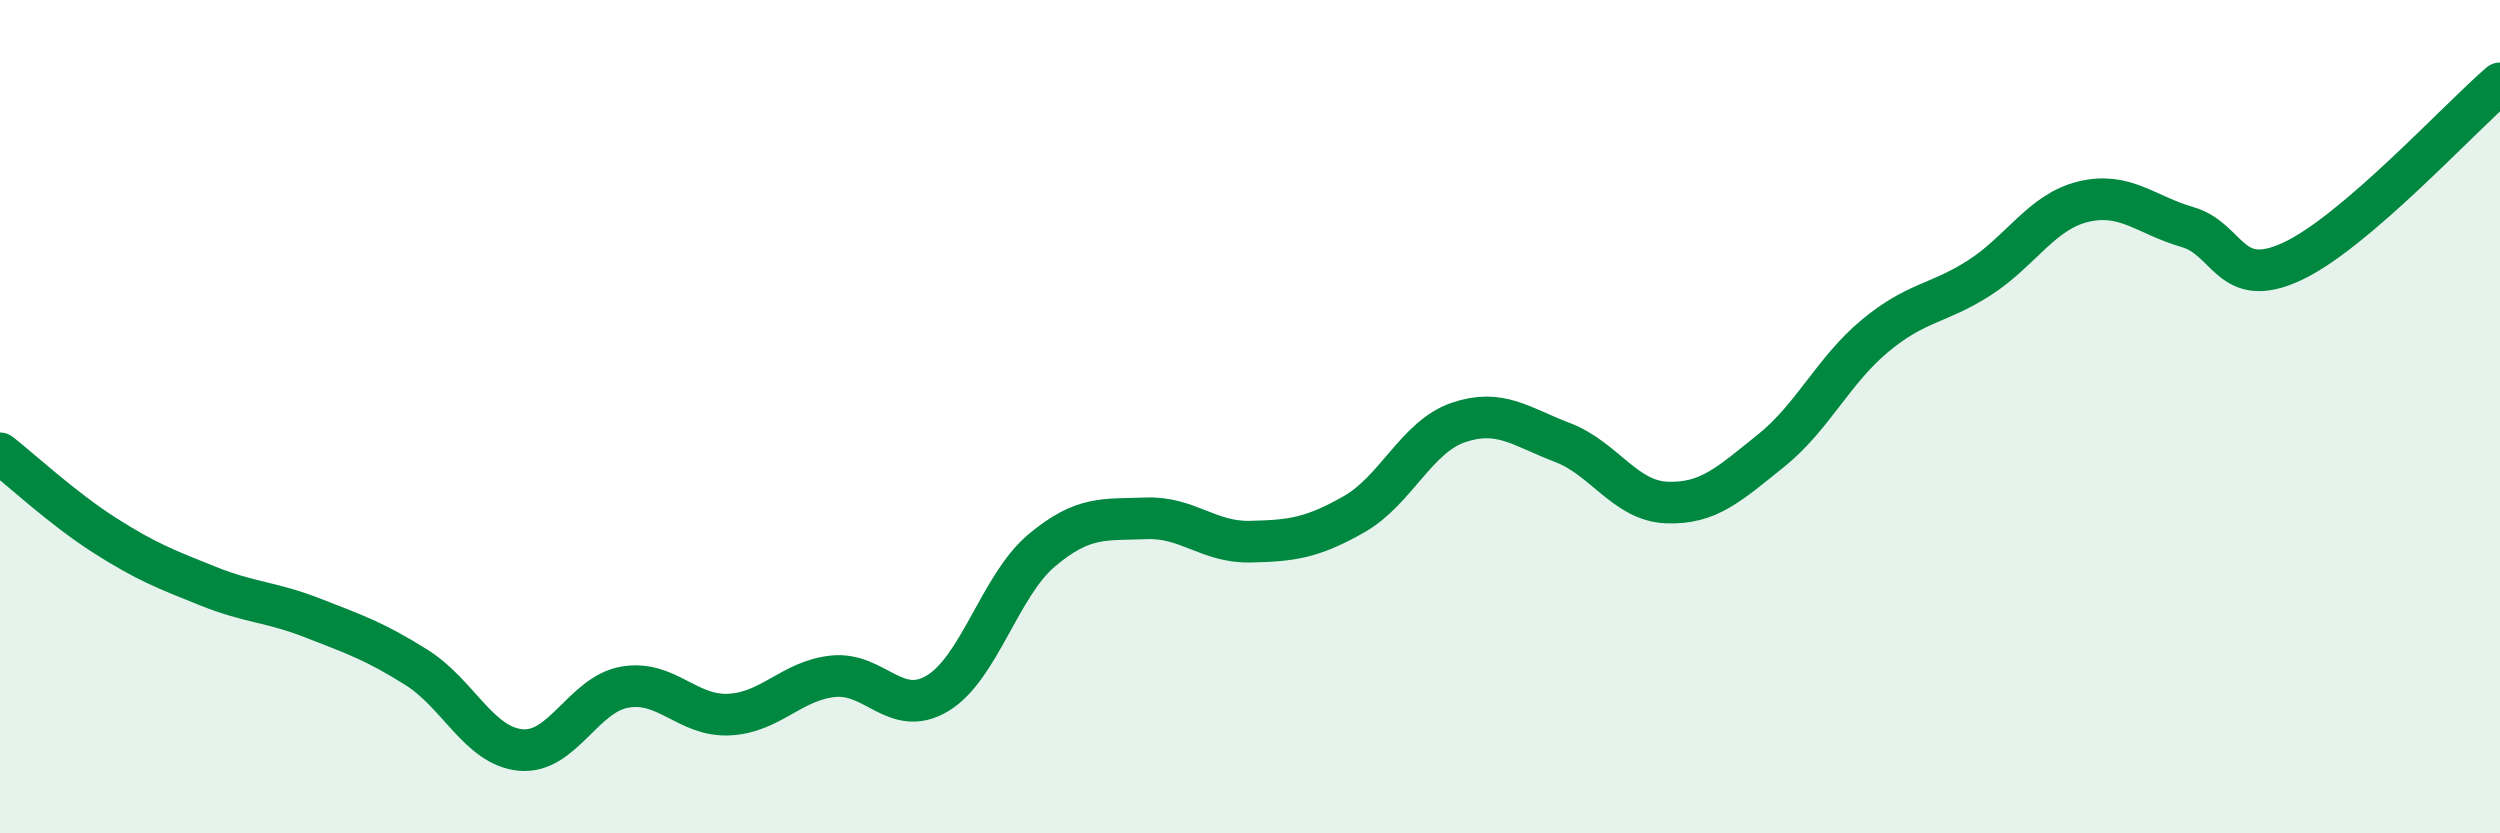
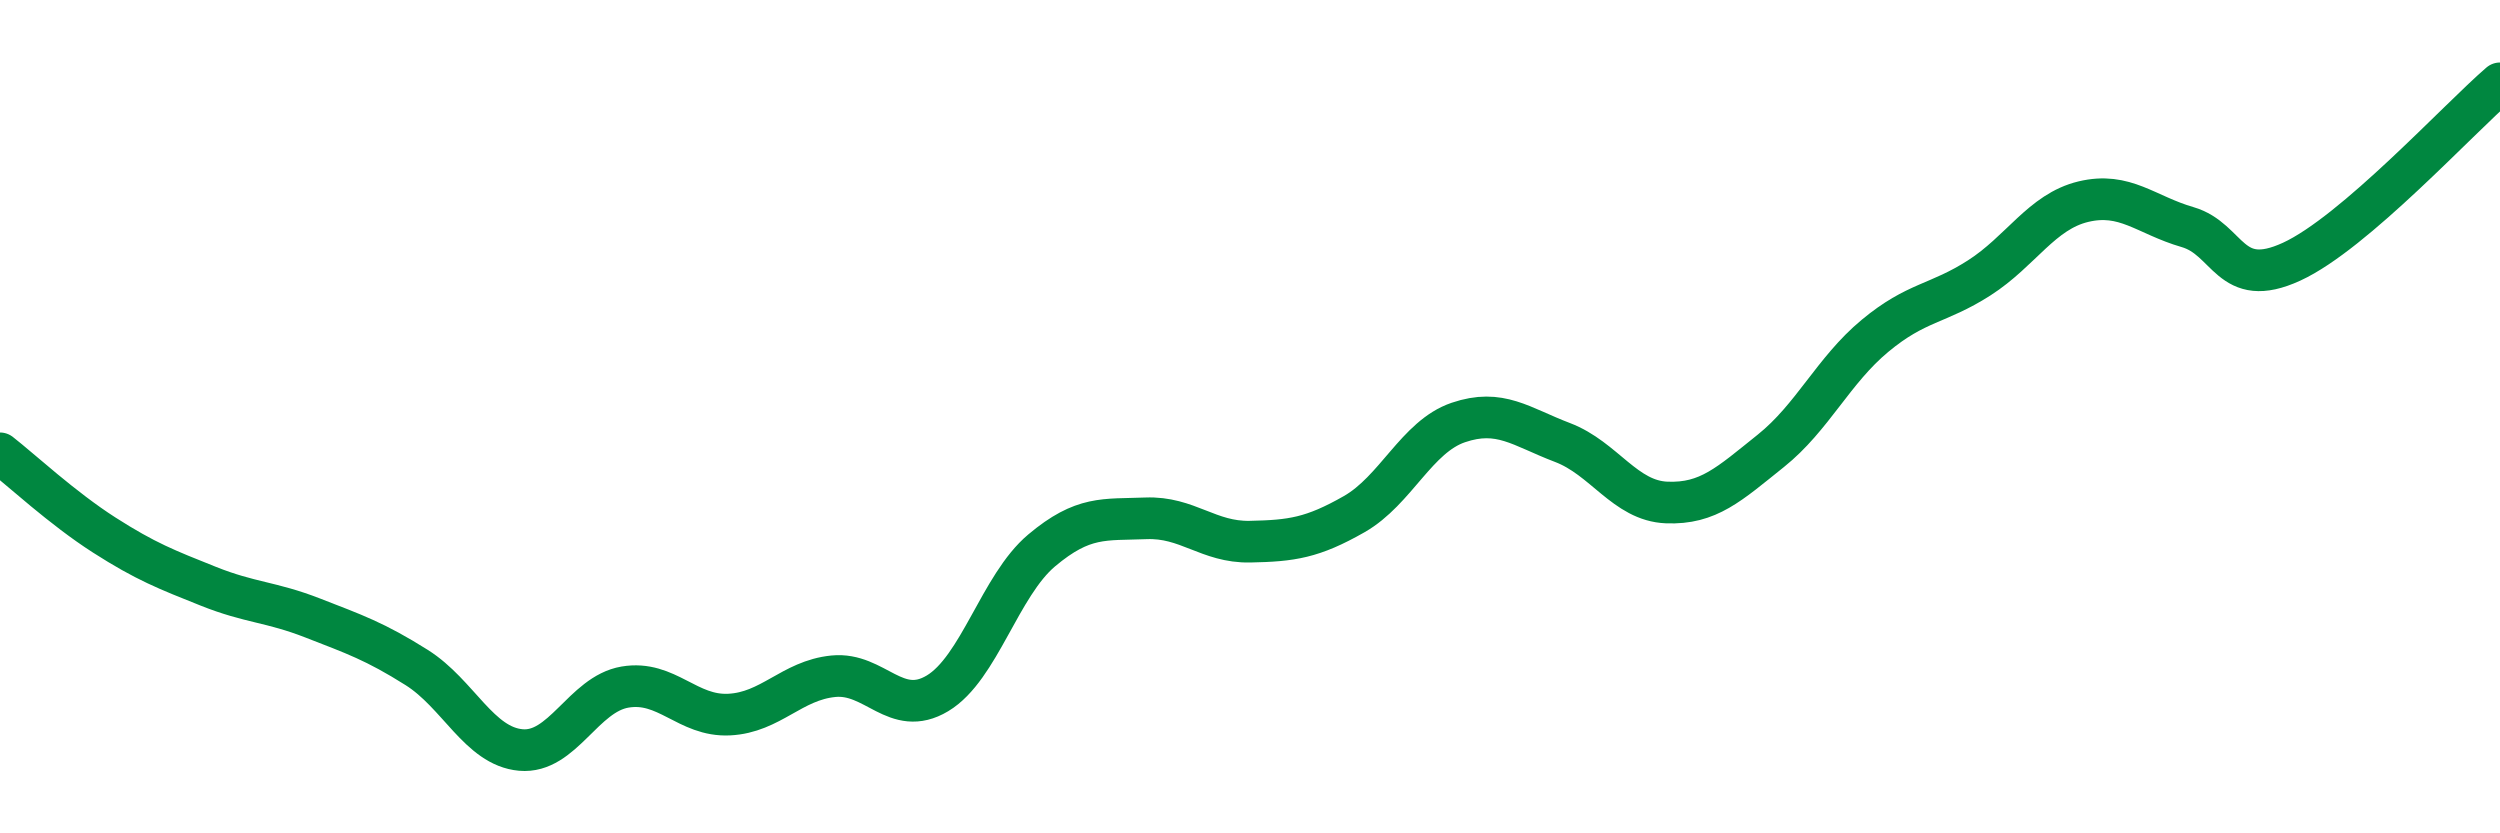
<svg xmlns="http://www.w3.org/2000/svg" width="60" height="20" viewBox="0 0 60 20">
-   <path d="M 0,10.88 C 0.5,11.27 1.5,12.2 2.5,12.84 C 3.5,13.48 4,13.67 5,14.07 C 6,14.47 6.5,14.44 7.5,14.83 C 8.5,15.22 9,15.39 10,16.02 C 11,16.65 11.5,17.91 12.5,18 C 13.5,18.09 14,16.66 15,16.49 C 16,16.32 16.5,17.2 17.5,17.15 C 18.5,17.1 19,16.33 20,16.23 C 21,16.13 21.5,17.24 22.5,16.64 C 23.5,16.04 24,14.05 25,13.21 C 26,12.37 26.5,12.48 27.5,12.44 C 28.5,12.4 29,13.02 30,13 C 31,12.98 31.5,12.91 32.5,12.34 C 33.5,11.77 34,10.48 35,10.14 C 36,9.8 36.5,10.24 37.5,10.62 C 38.5,11 39,12.02 40,12.06 C 41,12.1 41.5,11.62 42.5,10.82 C 43.5,10.02 44,8.89 45,8.06 C 46,7.23 46.5,7.31 47.5,6.67 C 48.5,6.03 49,5.08 50,4.84 C 51,4.6 51.5,5.16 52.5,5.45 C 53.5,5.74 53.5,6.97 55,6.28 C 56.5,5.59 59,2.86 60,2L60 20L0 20Z" fill="#008740" opacity="0.1" stroke-linecap="round" stroke-linejoin="round" />
  <path d="M 0,10.88 C 0.5,11.27 1.5,12.2 2.5,12.84 C 3.5,13.48 4,13.67 5,14.07 C 6,14.47 6.5,14.44 7.5,14.83 C 8.5,15.22 9,15.39 10,16.02 C 11,16.65 11.5,17.91 12.5,18 C 13.5,18.09 14,16.66 15,16.49 C 16,16.32 16.5,17.2 17.5,17.15 C 18.5,17.1 19,16.33 20,16.23 C 21,16.13 21.5,17.24 22.5,16.64 C 23.5,16.04 24,14.05 25,13.21 C 26,12.37 26.5,12.48 27.5,12.44 C 28.5,12.4 29,13.02 30,13 C 31,12.98 31.5,12.91 32.5,12.34 C 33.5,11.77 34,10.48 35,10.14 C 36,9.8 36.5,10.24 37.5,10.62 C 38.5,11 39,12.02 40,12.06 C 41,12.1 41.5,11.62 42.5,10.82 C 43.5,10.02 44,8.89 45,8.06 C 46,7.23 46.5,7.31 47.5,6.67 C 48.5,6.03 49,5.08 50,4.84 C 51,4.6 51.5,5.16 52.5,5.45 C 53.5,5.74 53.5,6.97 55,6.28 C 56.5,5.59 59,2.86 60,2" stroke="#008740" stroke-width="1" fill="none" stroke-linecap="round" stroke-linejoin="round" />
</svg>